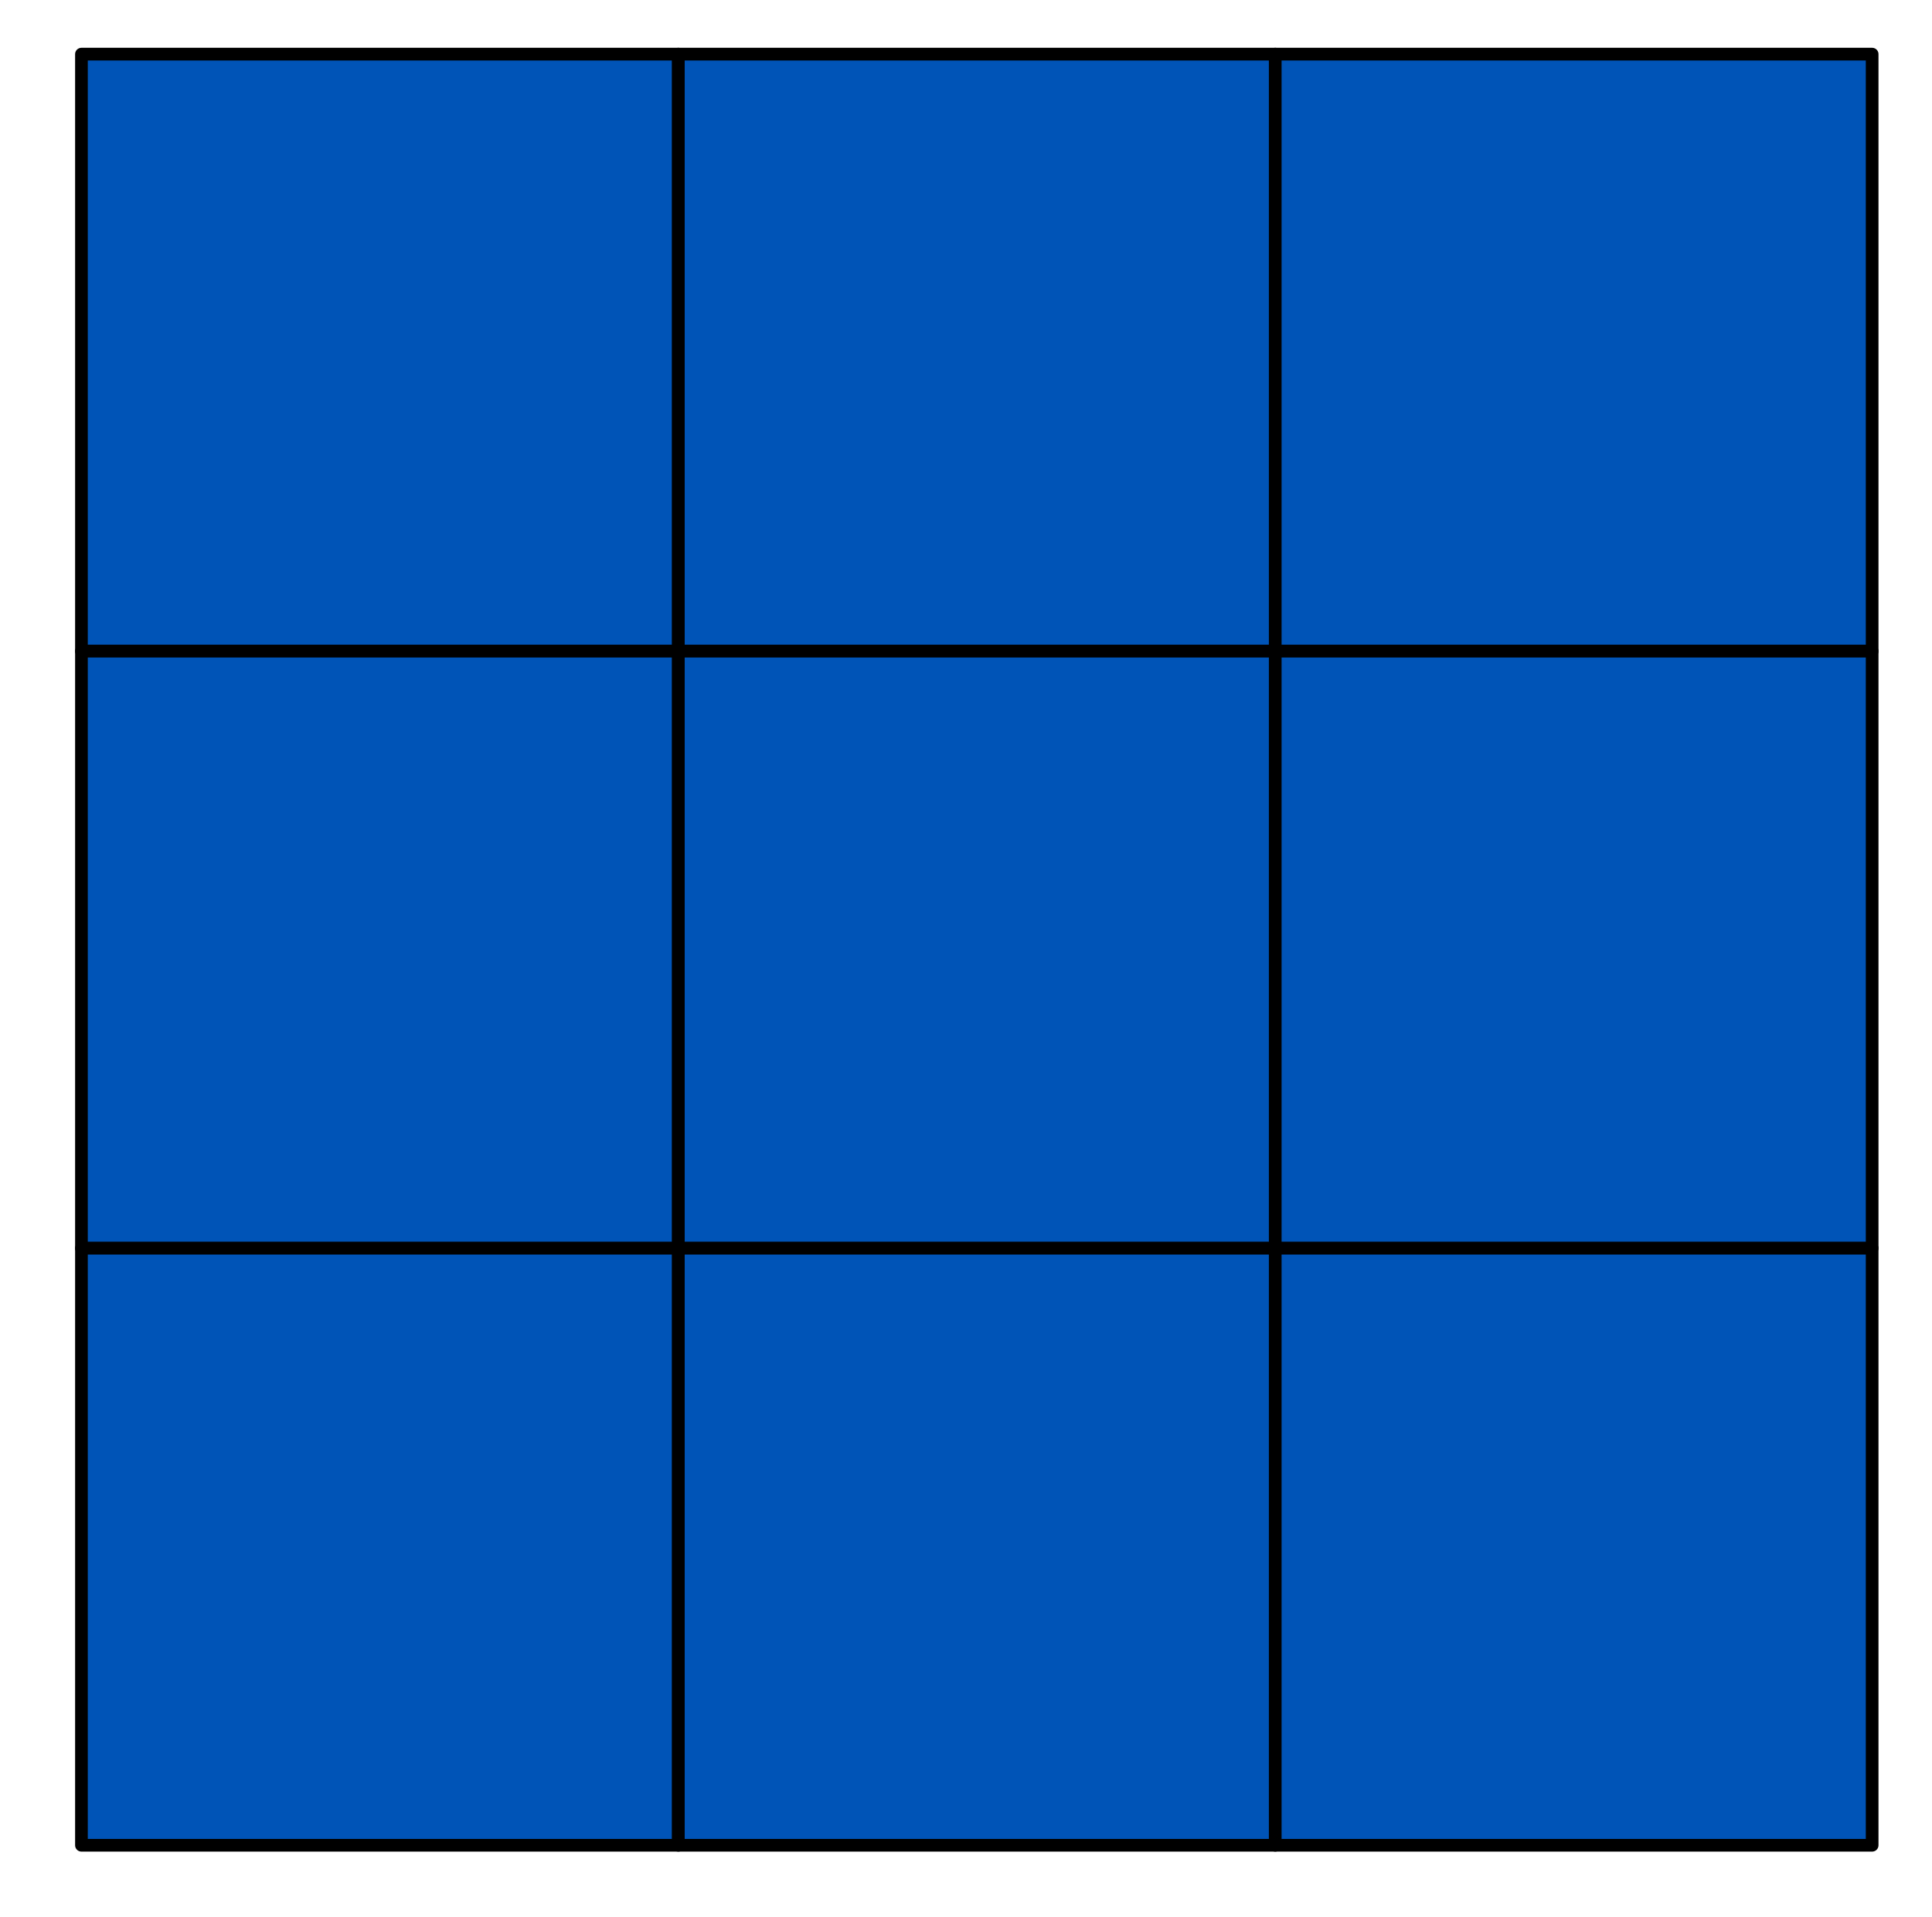
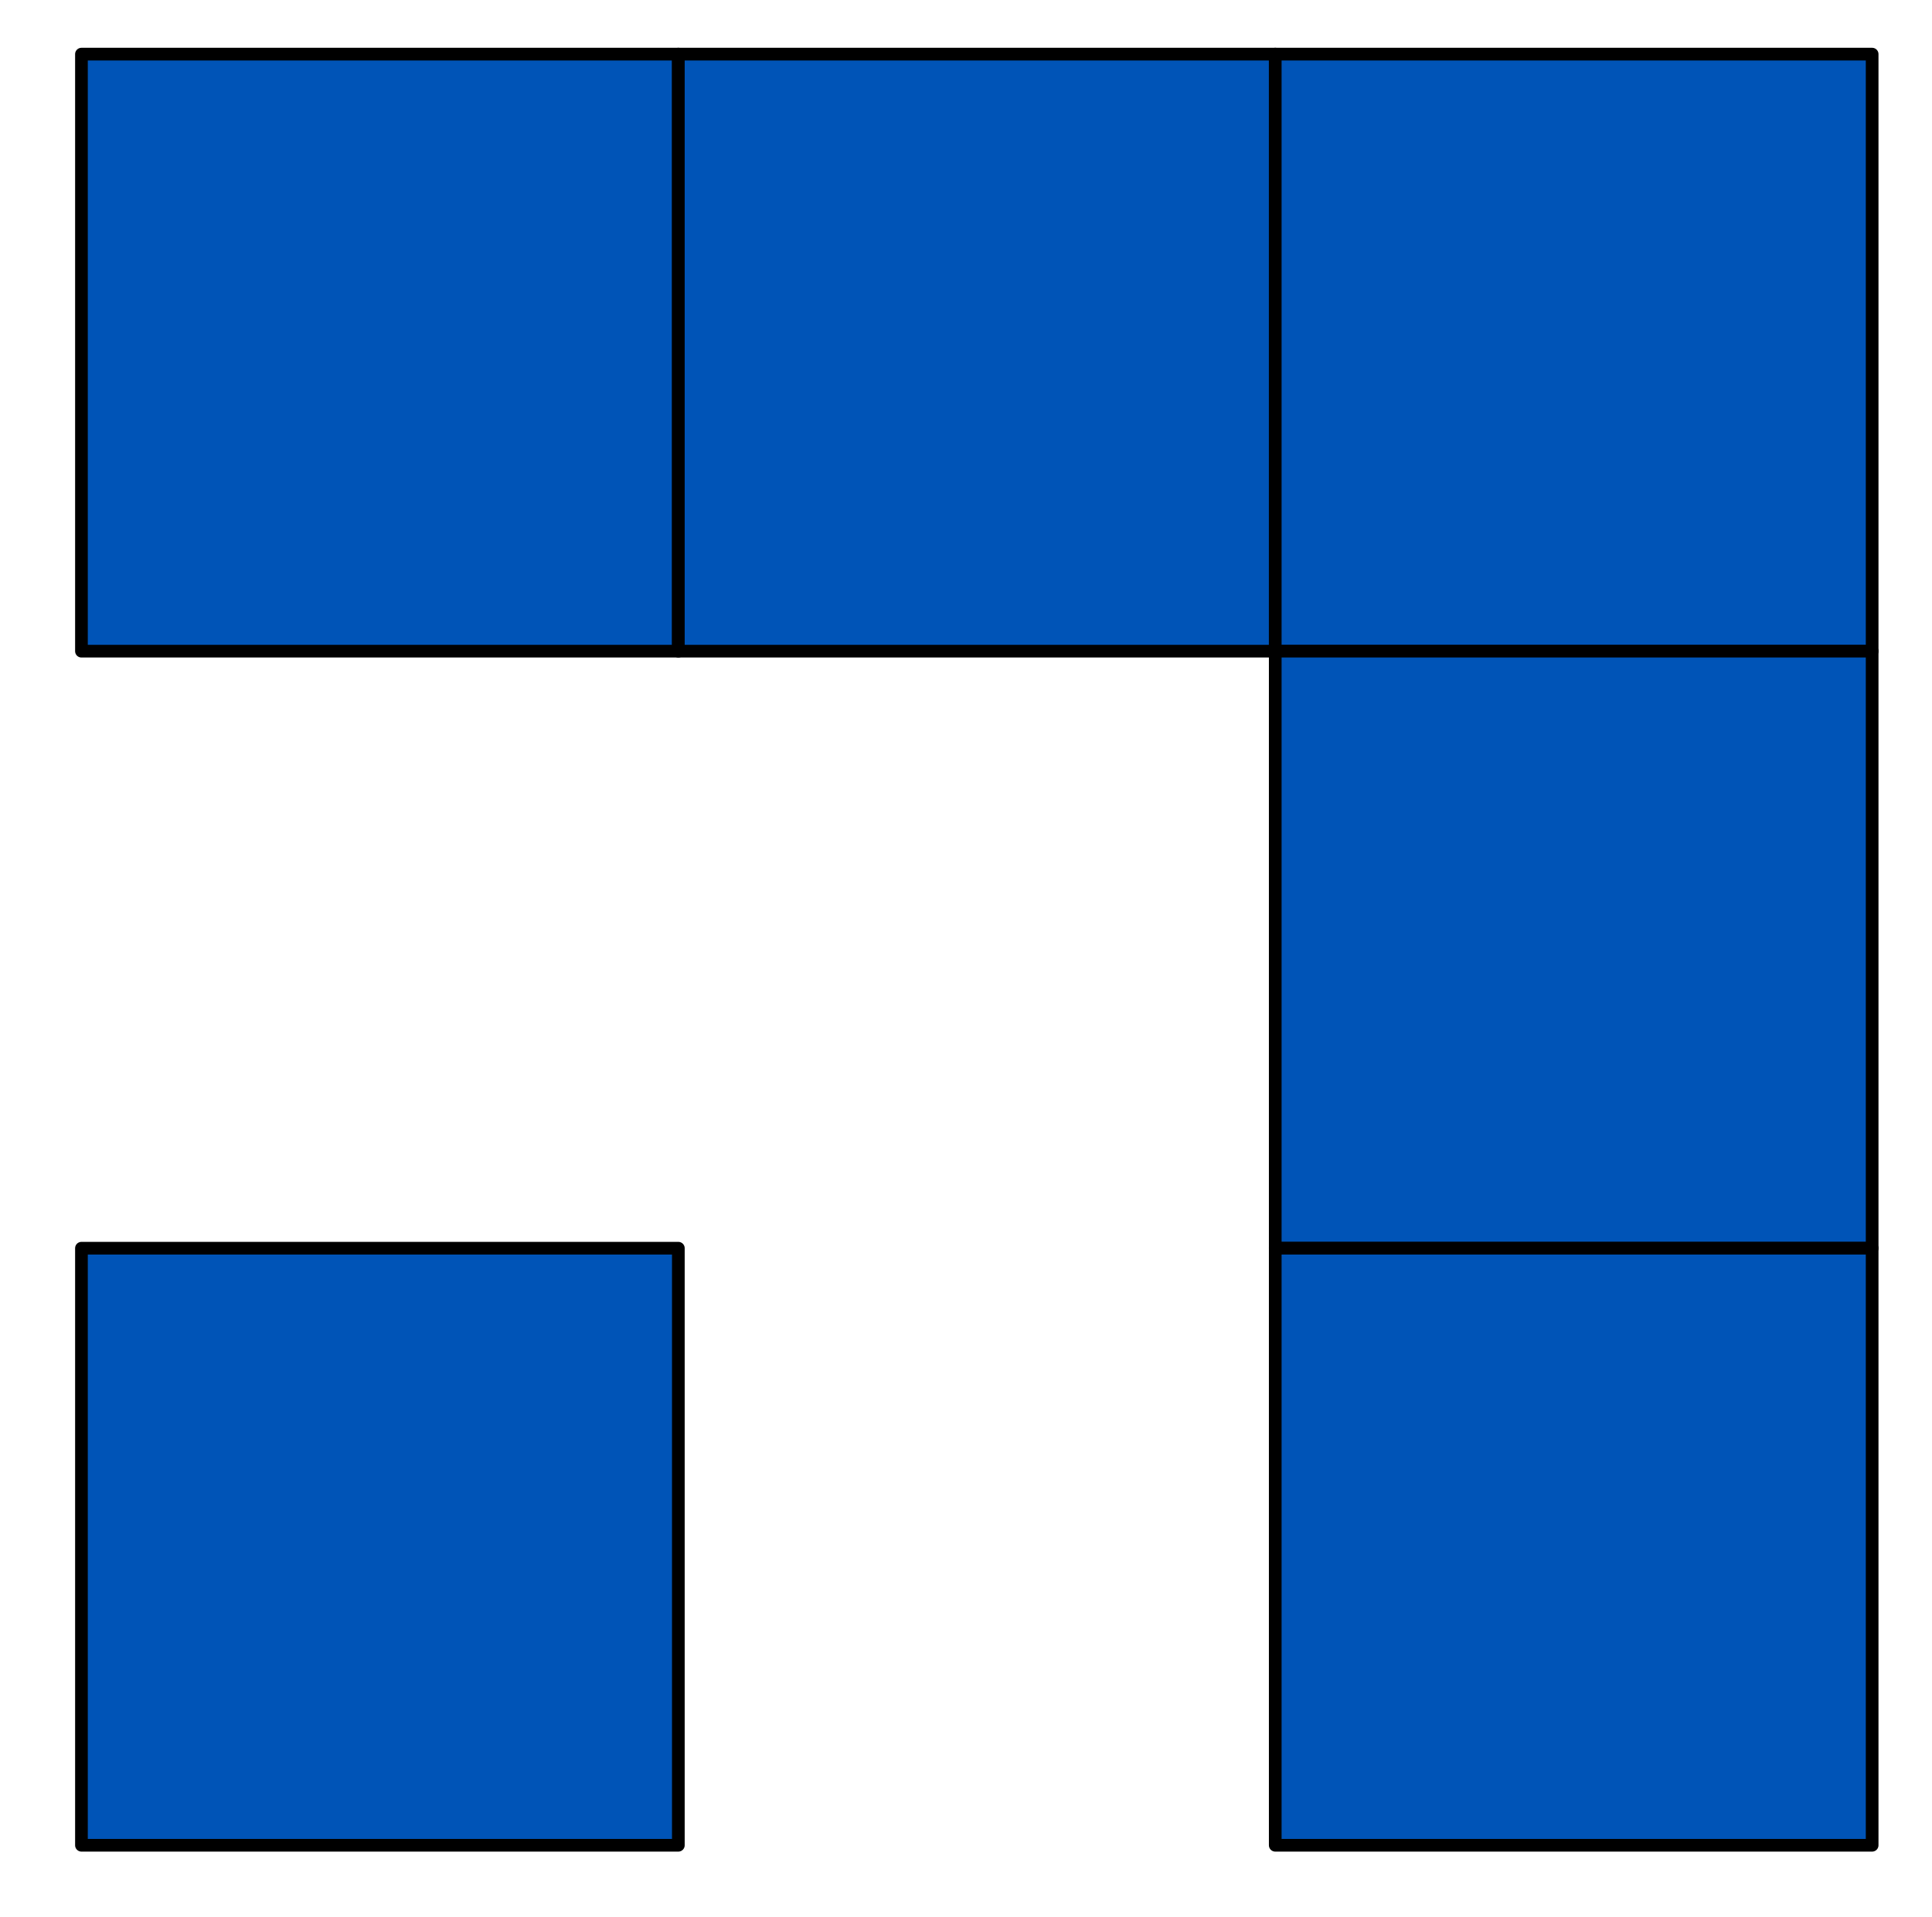
<svg xmlns="http://www.w3.org/2000/svg" width="100%" height="100%" viewBox="0 0 367 364" version="1.1" xml:space="preserve" style="fill-rule:evenodd;clip-rule:evenodd;stroke-linecap:round;stroke-linejoin:round;stroke-miterlimit:1.5;">
  <rect id="ArtBoard1" x="0" y="0" width="366.608" height="363.543" style="fill:none;" />
  <rect x="15.472" y="10.281" width="113.386" height="113.386" style="fill:#0054b7;stroke:#000;stroke-width:2.41px;" />
  <rect x="128.858" y="10.281" width="113.386" height="113.386" style="fill:#0054b7;stroke:#000;stroke-width:2.41px;" />
  <rect x="242.244" y="10.281" width="113.386" height="113.386" style="fill:#0054b7;stroke:#000;stroke-width:2.41px;" />
-   <rect x="15.472" y="123.667" width="113.386" height="113.386" style="fill:#0054b7;stroke:#000;stroke-width:2.41px;" />
-   <rect x="128.858" y="123.667" width="113.386" height="113.386" style="fill:#0054b7;stroke:#000;stroke-width:2.41px;" />
  <rect x="242.244" y="123.667" width="113.386" height="113.386" style="fill:#0054b7;stroke:#000;stroke-width:2.41px;" />
  <rect x="15.472" y="237.053" width="113.386" height="113.386" style="fill:#0054b7;stroke:#000;stroke-width:2.41px;" />
-   <rect x="128.858" y="237.053" width="113.386" height="113.386" style="fill:#0054b7;stroke:#000;stroke-width:2.41px;" />
  <rect x="242.244" y="237.053" width="113.386" height="113.386" style="fill:#0054b7;stroke:#000;stroke-width:2.41px;" />
</svg>